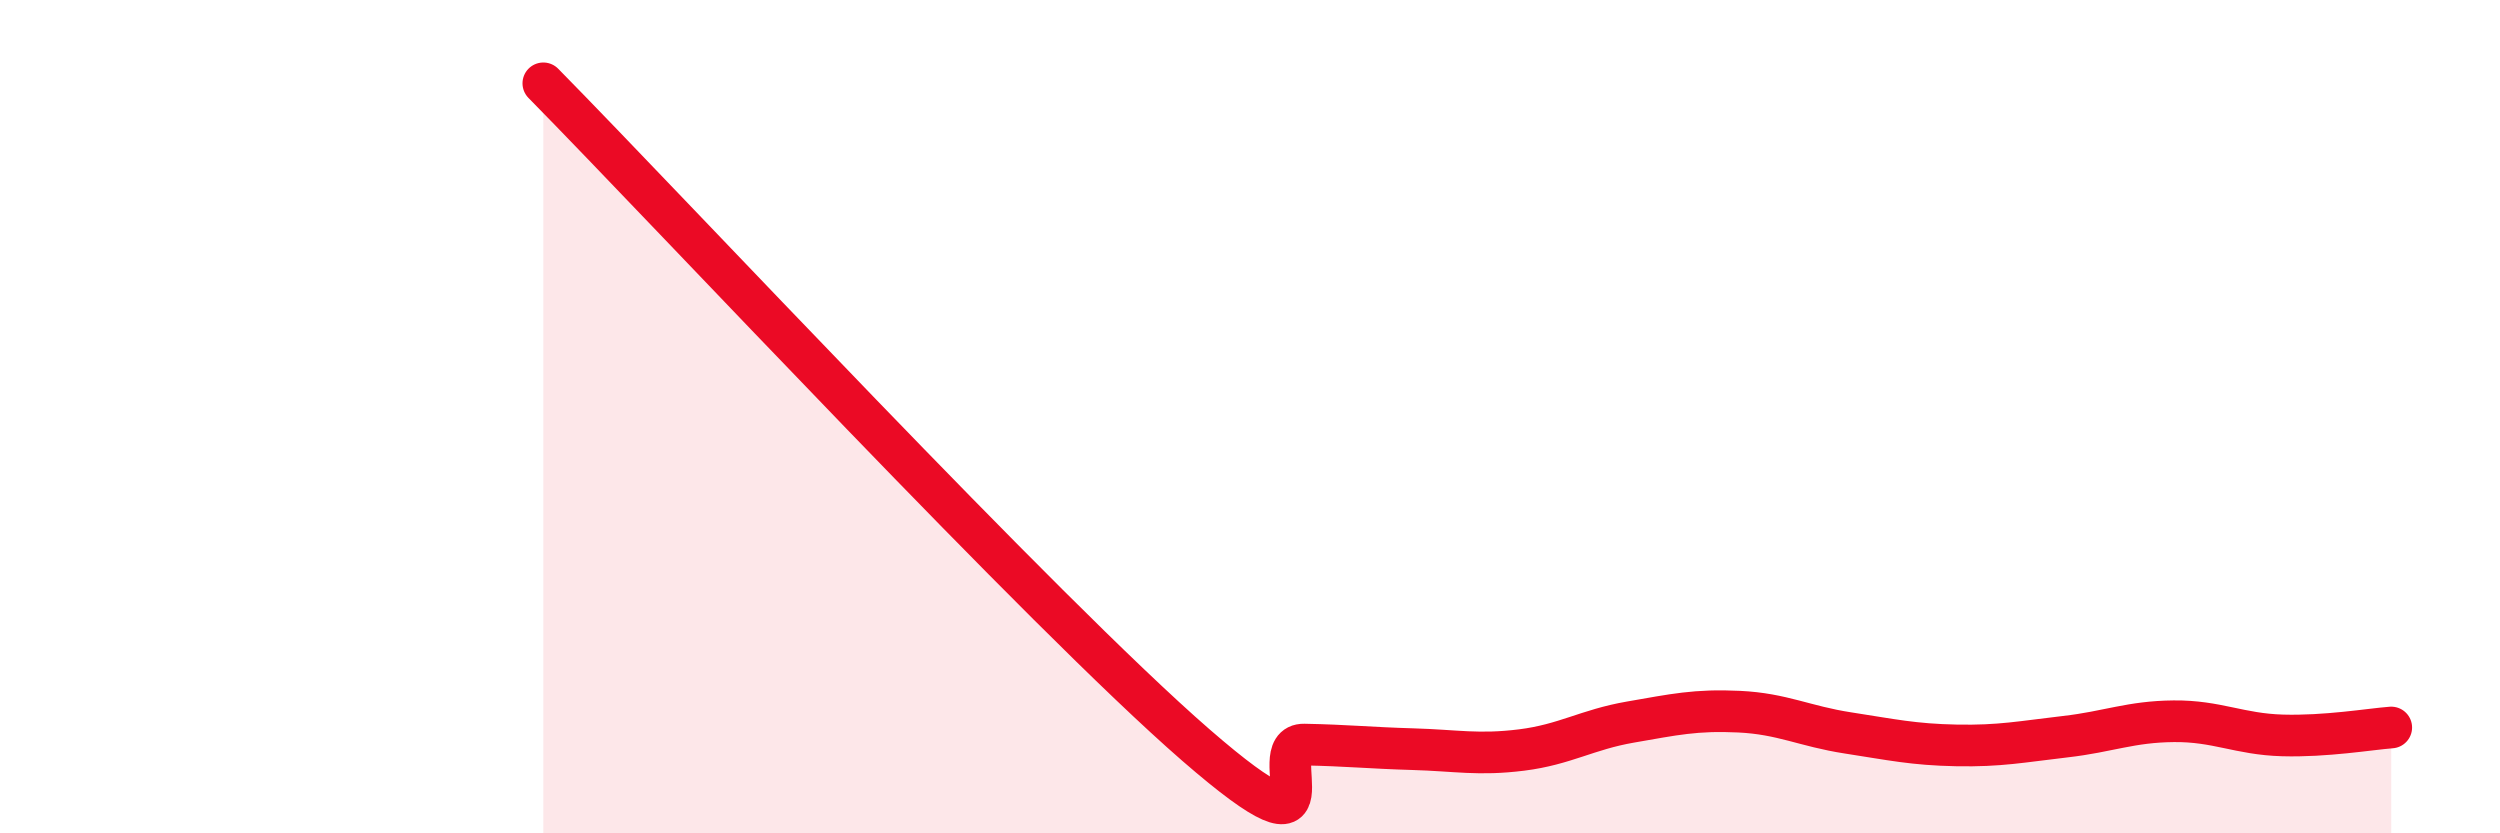
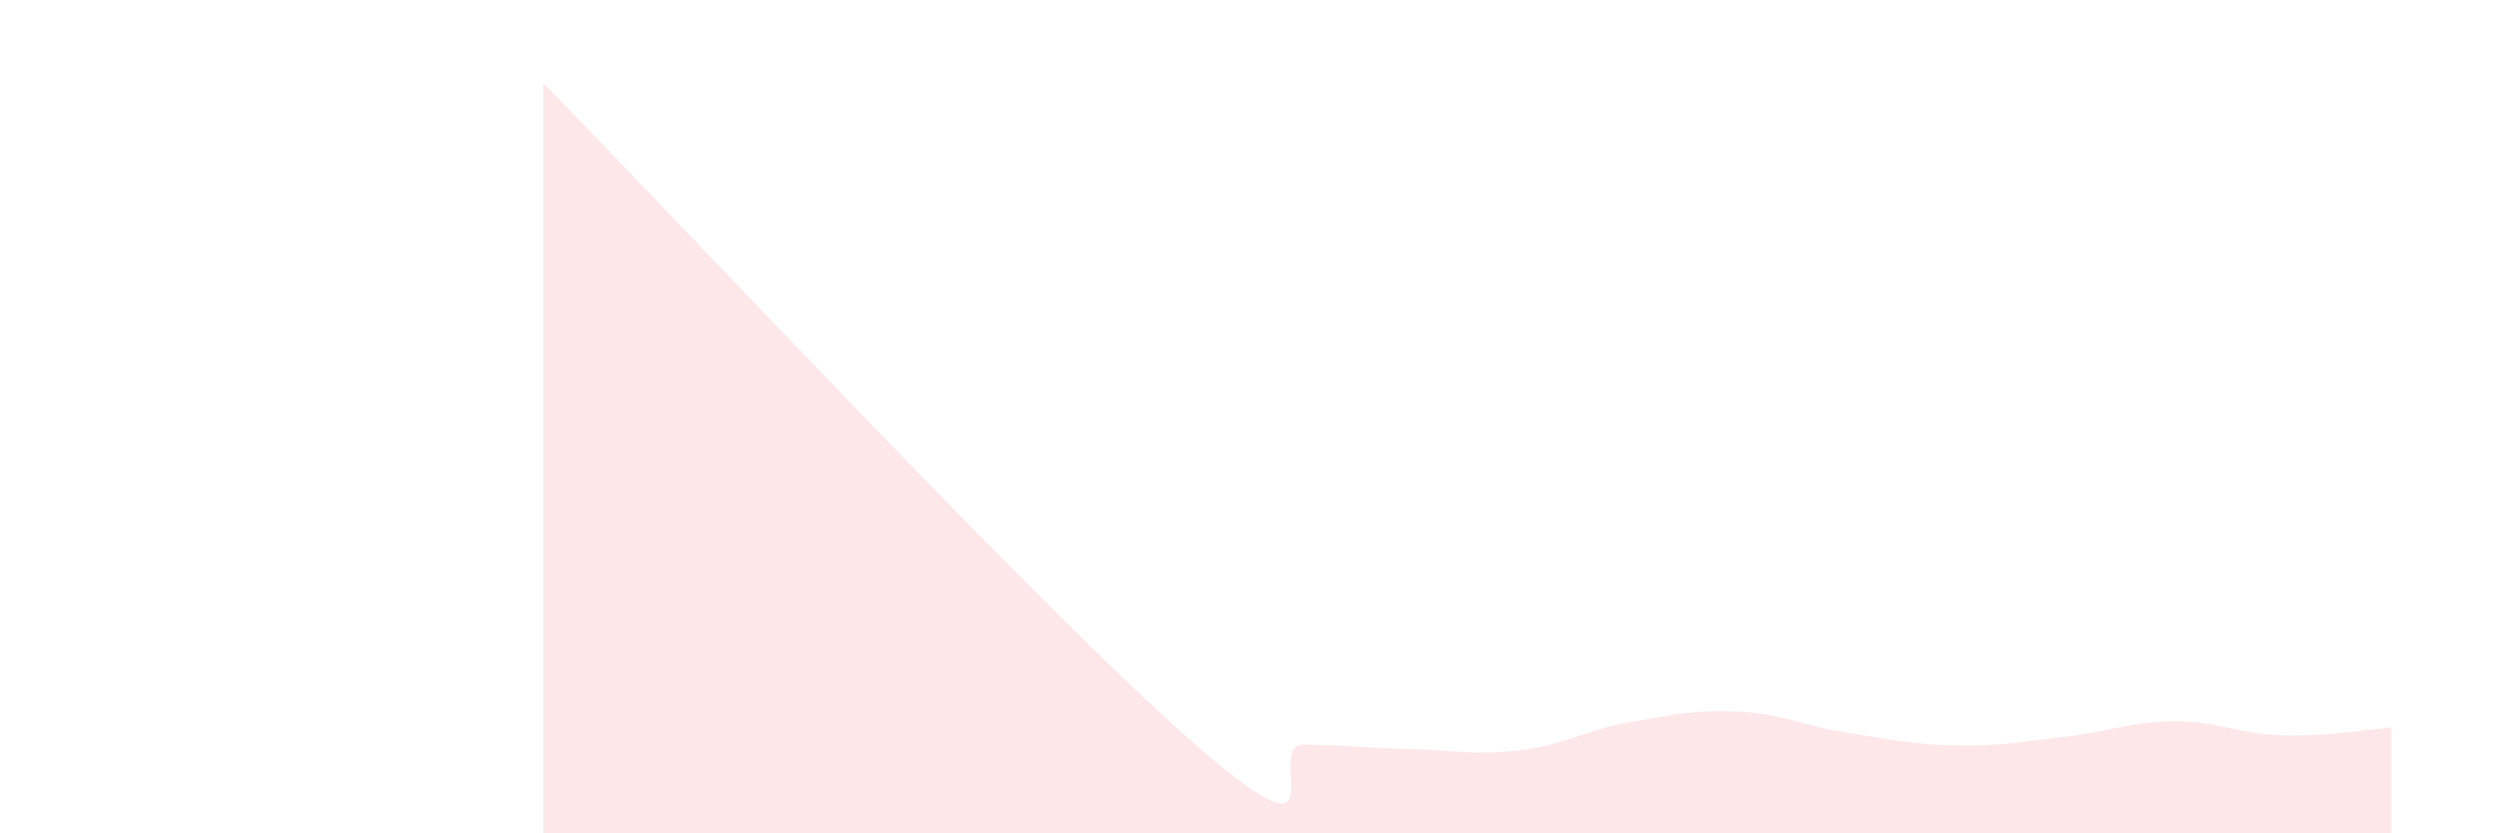
<svg xmlns="http://www.w3.org/2000/svg" width="60" height="20" viewBox="0 0 60 20">
  <path d="M 13.04,2 C 16.17,5.18 25.05,14.71 28.7,17.88 C 32.35,21.05 30.26,17.85 31.3,17.87 C 32.34,17.89 32.87,17.95 33.91,17.98 C 34.95,18.01 35.48,18.13 36.52,18 C 37.56,17.87 38.09,17.51 39.13,17.33 C 40.17,17.15 40.7,17.03 41.74,17.08 C 42.78,17.13 43.31,17.43 44.35,17.59 C 45.39,17.75 45.92,17.87 46.96,17.89 C 48,17.91 48.53,17.8 49.57,17.68 C 50.61,17.56 51.13,17.32 52.17,17.31 C 53.21,17.3 53.74,17.62 54.78,17.65 C 55.82,17.68 56.87,17.5 57.39,17.46L57.39 20L13.04 20Z" fill="#EB0A25" opacity="0.1" stroke-linecap="round" stroke-linejoin="round" />
-   <path d="M 13.04,2 C 16.17,5.18 25.05,14.71 28.7,17.88 C 32.35,21.05 30.26,17.85 31.3,17.87 C 32.34,17.89 32.87,17.95 33.91,17.98 C 34.95,18.01 35.48,18.13 36.52,18 C 37.56,17.87 38.09,17.51 39.13,17.33 C 40.17,17.15 40.7,17.03 41.74,17.08 C 42.78,17.13 43.31,17.43 44.35,17.59 C 45.39,17.75 45.92,17.87 46.96,17.89 C 48,17.91 48.53,17.8 49.57,17.68 C 50.61,17.56 51.13,17.32 52.17,17.31 C 53.21,17.3 53.74,17.62 54.78,17.65 C 55.82,17.68 56.87,17.5 57.39,17.46" stroke="#EB0A25" stroke-width="1" fill="none" stroke-linecap="round" stroke-linejoin="round" />
</svg>